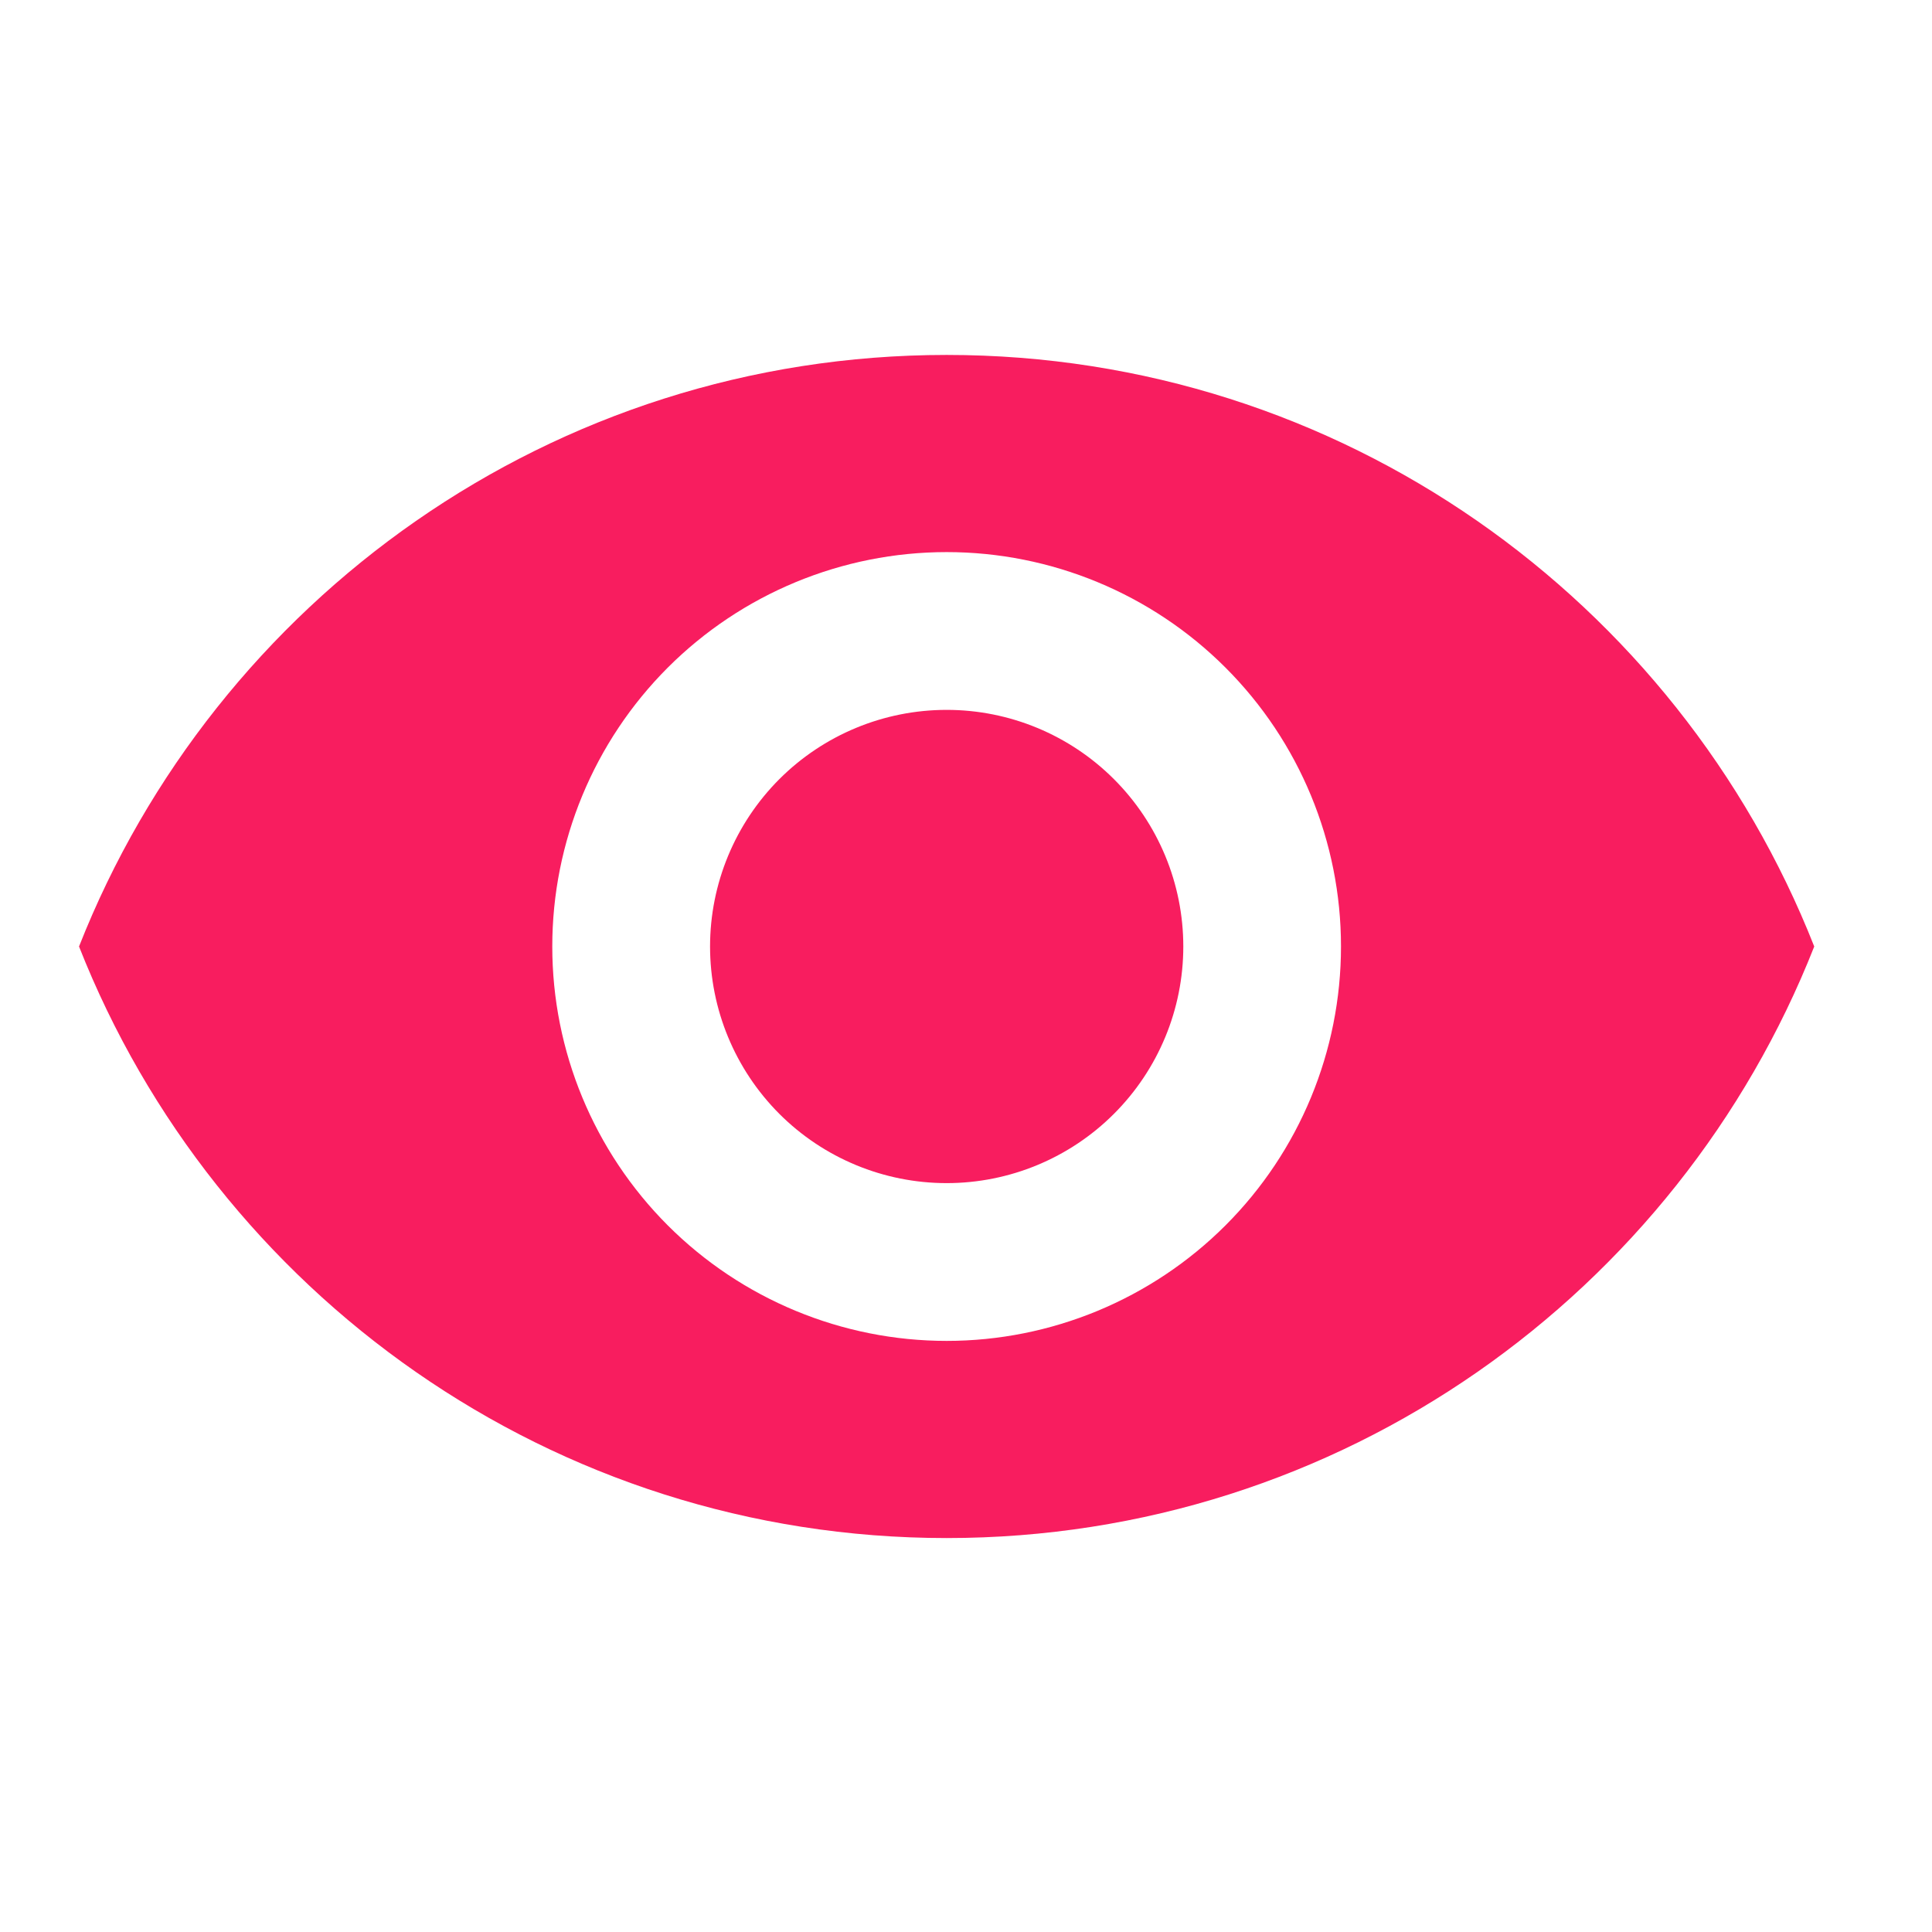
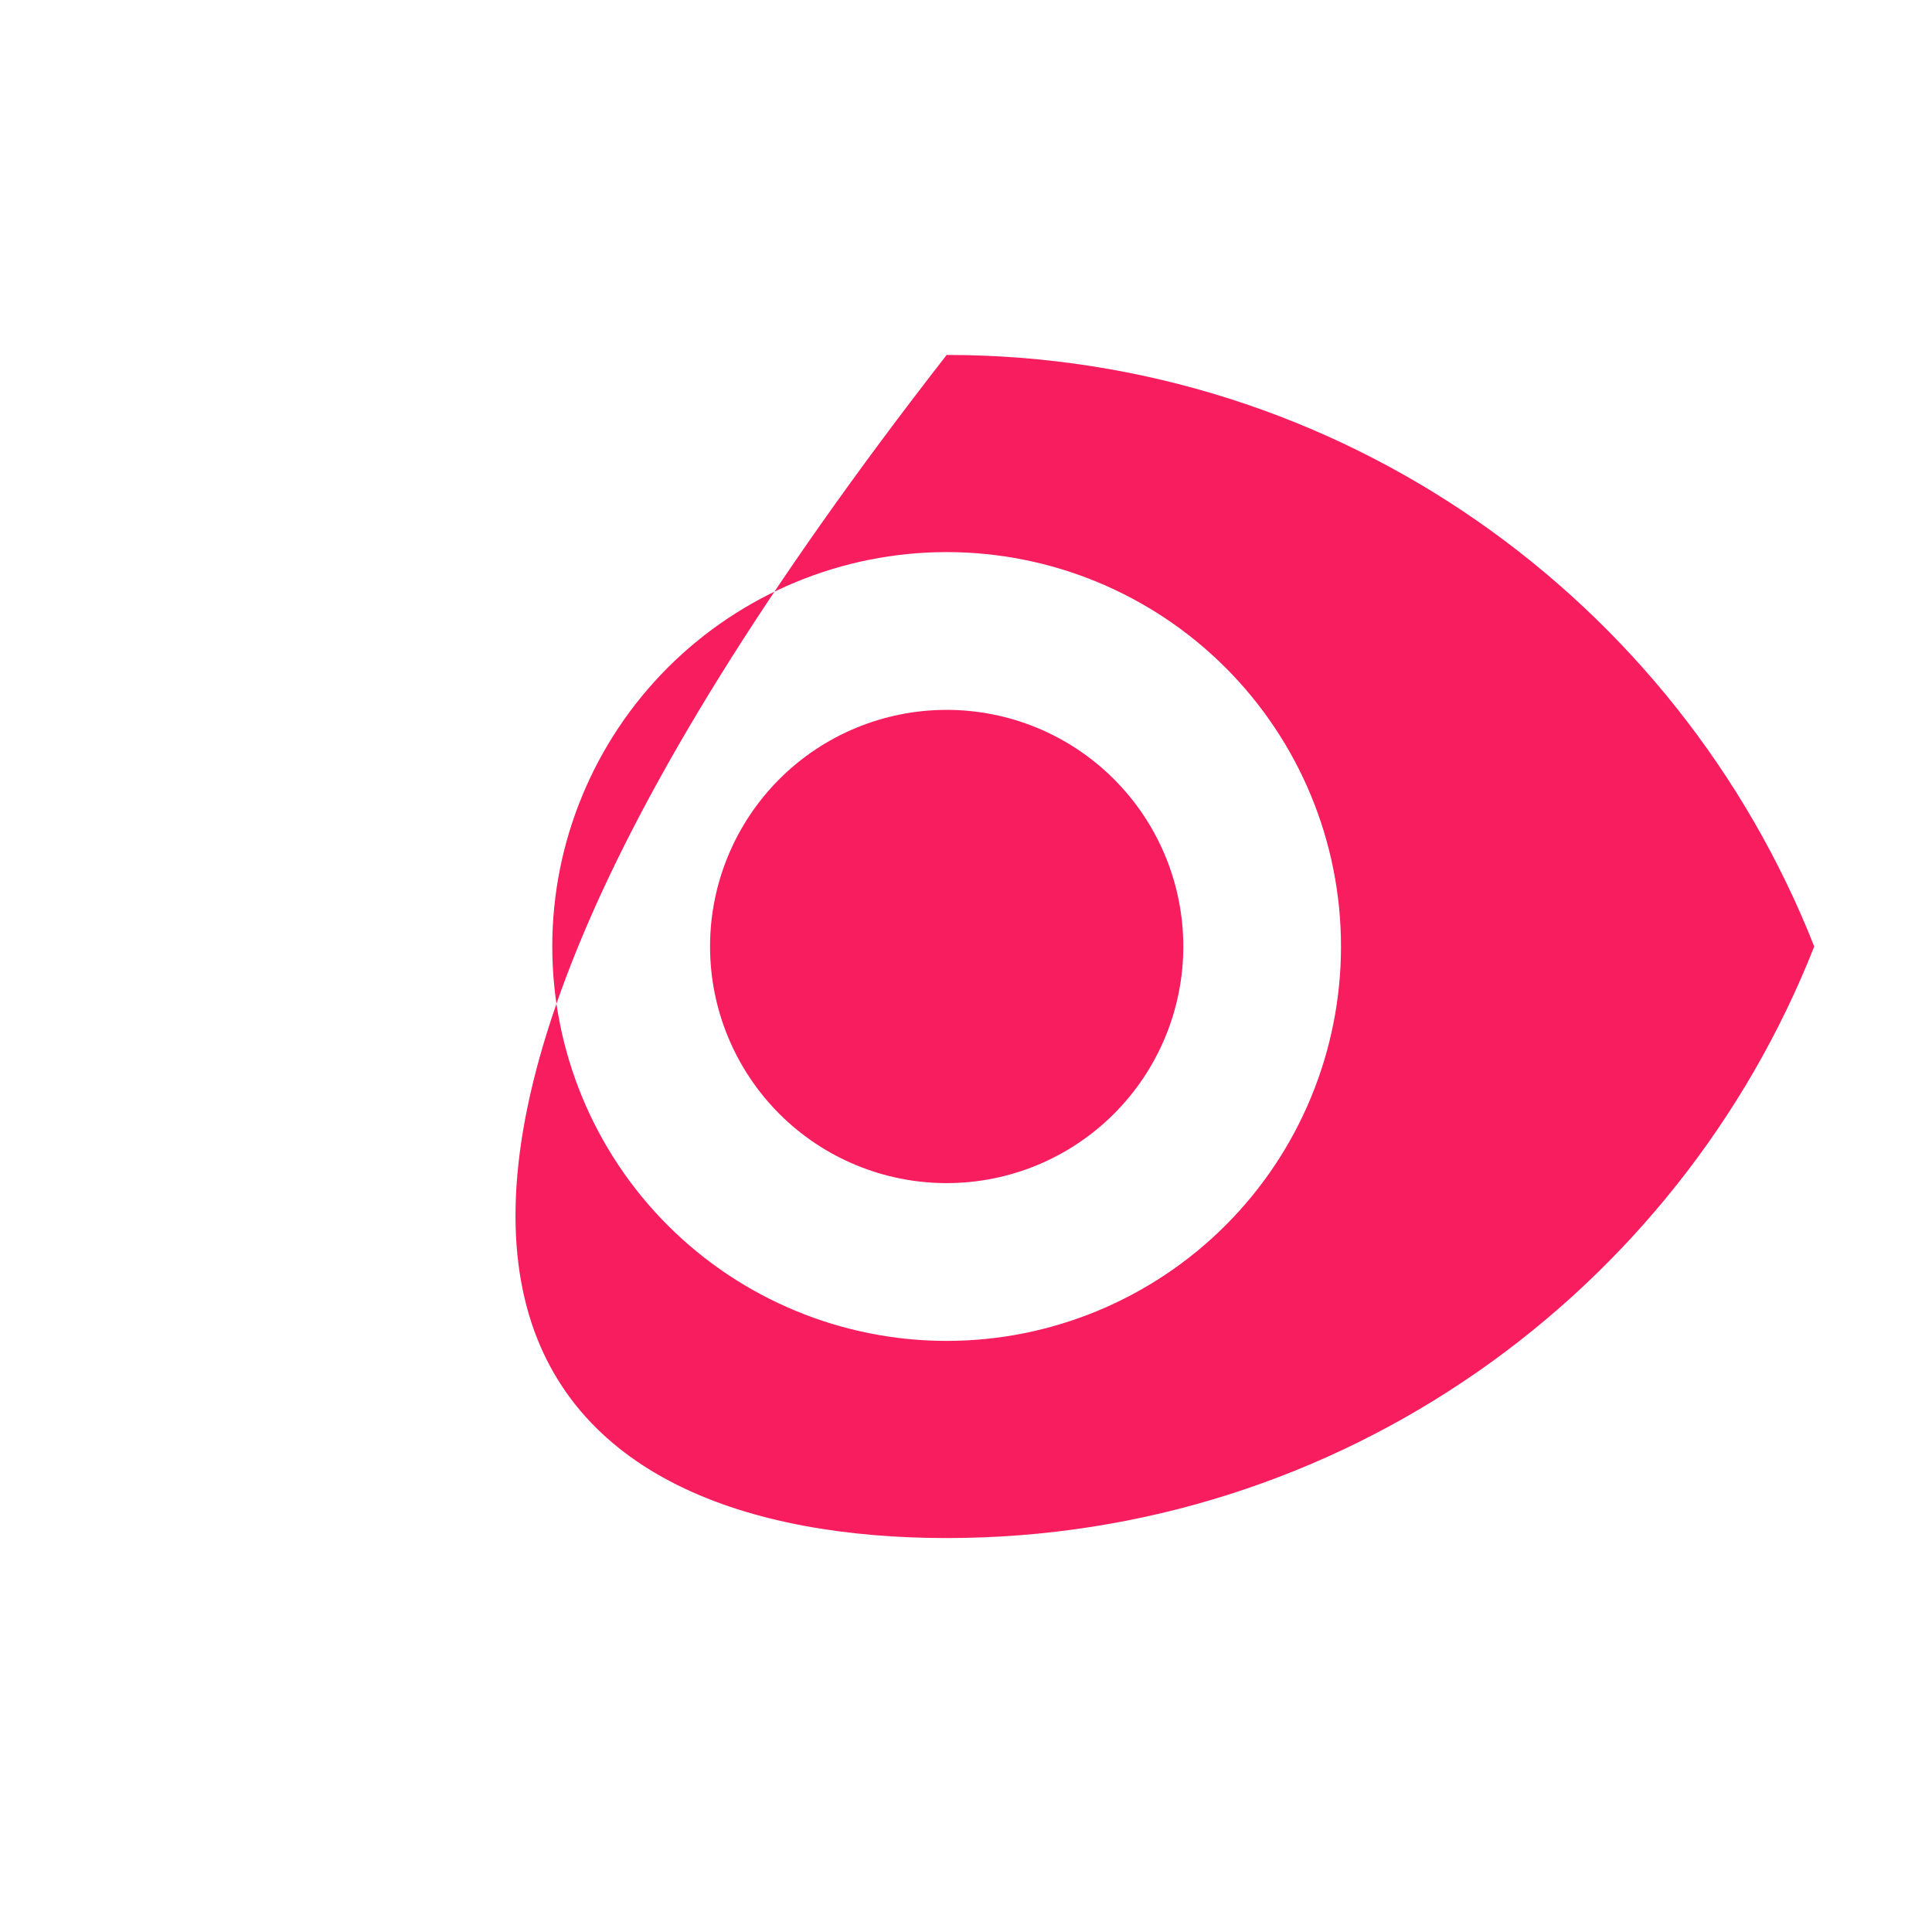
<svg xmlns="http://www.w3.org/2000/svg" width="21" height="21" viewBox="0 0 21 21" fill="none">
-   <path d="M10.29 7.716C9.607 7.716 8.953 7.987 8.471 8.469C7.989 8.952 7.718 9.606 7.718 10.288C7.718 10.97 7.989 11.624 8.471 12.107C8.953 12.589 9.607 12.86 10.29 12.86C10.972 12.86 11.626 12.589 12.108 12.107C12.591 11.624 12.862 10.97 12.862 10.288C12.862 9.606 12.591 8.952 12.108 8.469C11.626 7.987 10.972 7.716 10.29 7.716ZM10.29 14.575C9.153 14.575 8.062 14.123 7.258 13.319C6.455 12.515 6.003 11.425 6.003 10.288C6.003 9.151 6.455 8.061 7.258 7.257C8.062 6.453 9.153 6.001 10.29 6.001C11.426 6.001 12.517 6.453 13.321 7.257C14.125 8.061 14.576 9.151 14.576 10.288C14.576 11.425 14.125 12.515 13.321 13.319C12.517 14.123 11.426 14.575 10.29 14.575ZM10.29 3.858C6.003 3.858 2.342 6.524 0.859 10.288C2.342 14.052 6.003 16.718 10.29 16.718C14.576 16.718 18.237 14.052 19.72 10.288C18.237 6.524 14.576 3.858 10.29 3.858Z" fill="#F81D5F" />
+   <path d="M10.29 7.716C9.607 7.716 8.953 7.987 8.471 8.469C7.989 8.952 7.718 9.606 7.718 10.288C7.718 10.97 7.989 11.624 8.471 12.107C8.953 12.589 9.607 12.86 10.29 12.86C10.972 12.86 11.626 12.589 12.108 12.107C12.591 11.624 12.862 10.97 12.862 10.288C12.862 9.606 12.591 8.952 12.108 8.469C11.626 7.987 10.972 7.716 10.29 7.716ZM10.29 14.575C9.153 14.575 8.062 14.123 7.258 13.319C6.455 12.515 6.003 11.425 6.003 10.288C6.003 9.151 6.455 8.061 7.258 7.257C8.062 6.453 9.153 6.001 10.29 6.001C11.426 6.001 12.517 6.453 13.321 7.257C14.125 8.061 14.576 9.151 14.576 10.288C14.576 11.425 14.125 12.515 13.321 13.319C12.517 14.123 11.426 14.575 10.29 14.575ZM10.29 3.858C2.342 14.052 6.003 16.718 10.29 16.718C14.576 16.718 18.237 14.052 19.72 10.288C18.237 6.524 14.576 3.858 10.29 3.858Z" fill="#F81D5F" />
</svg>